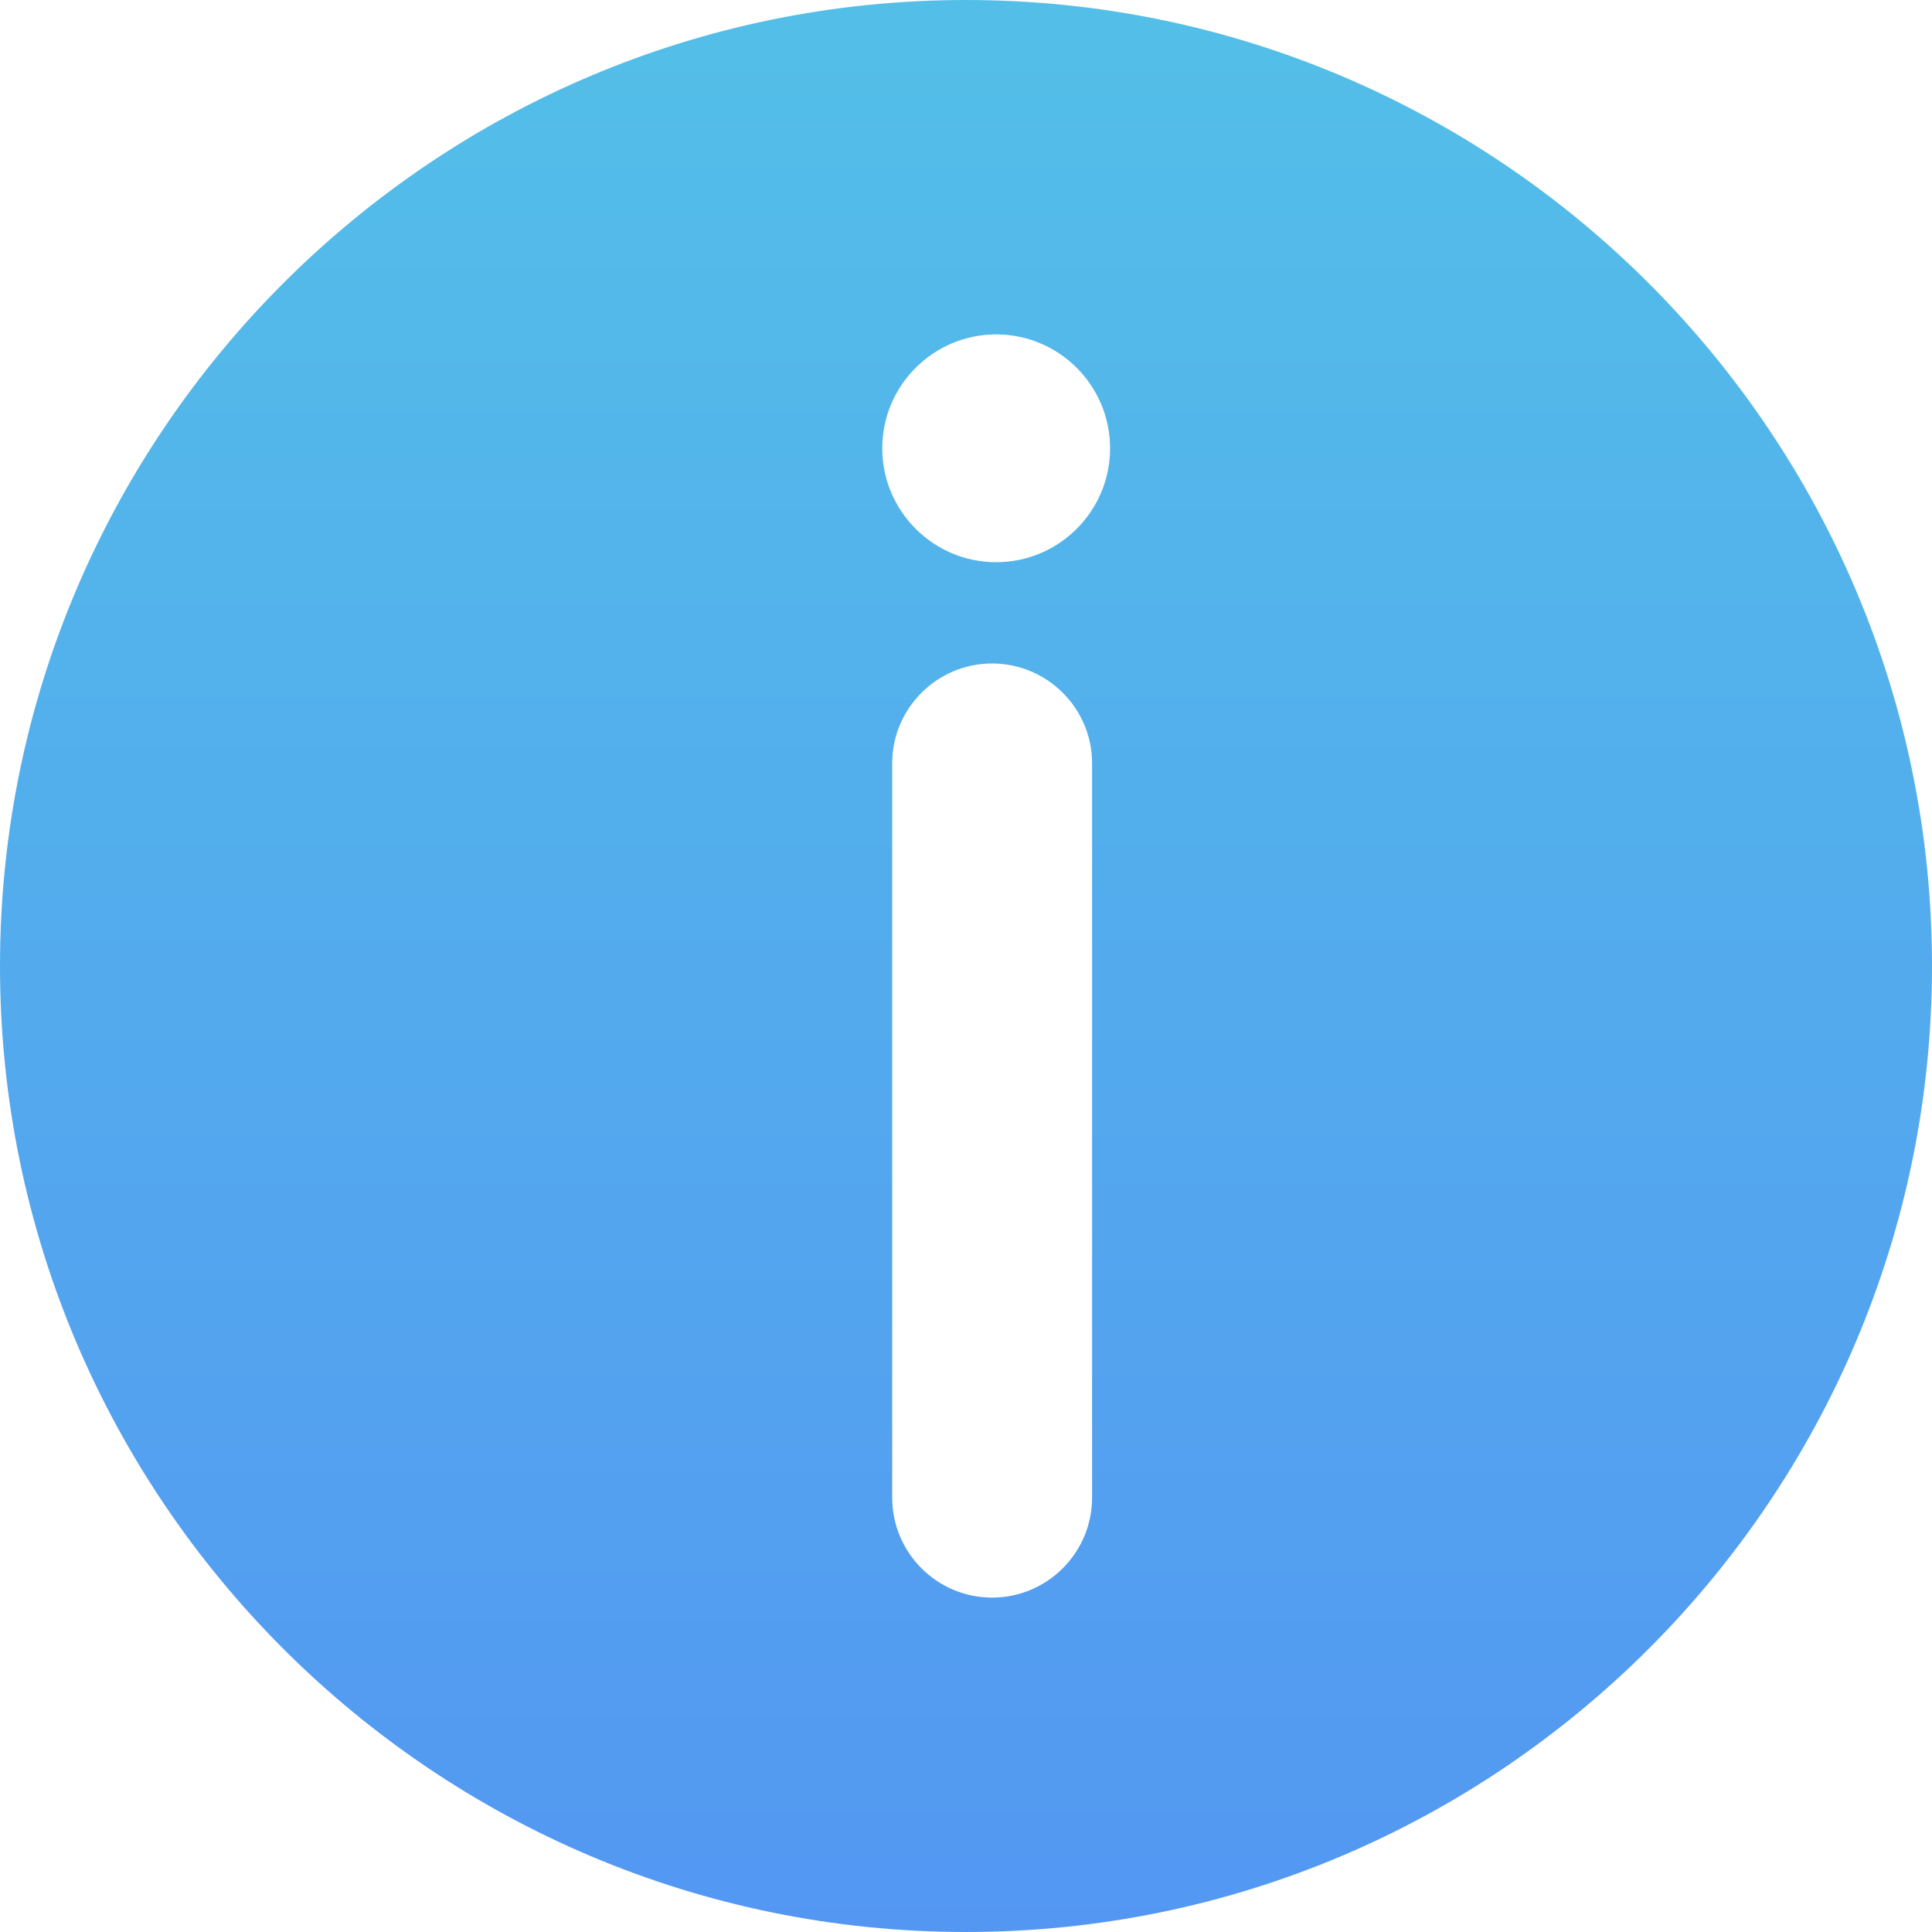
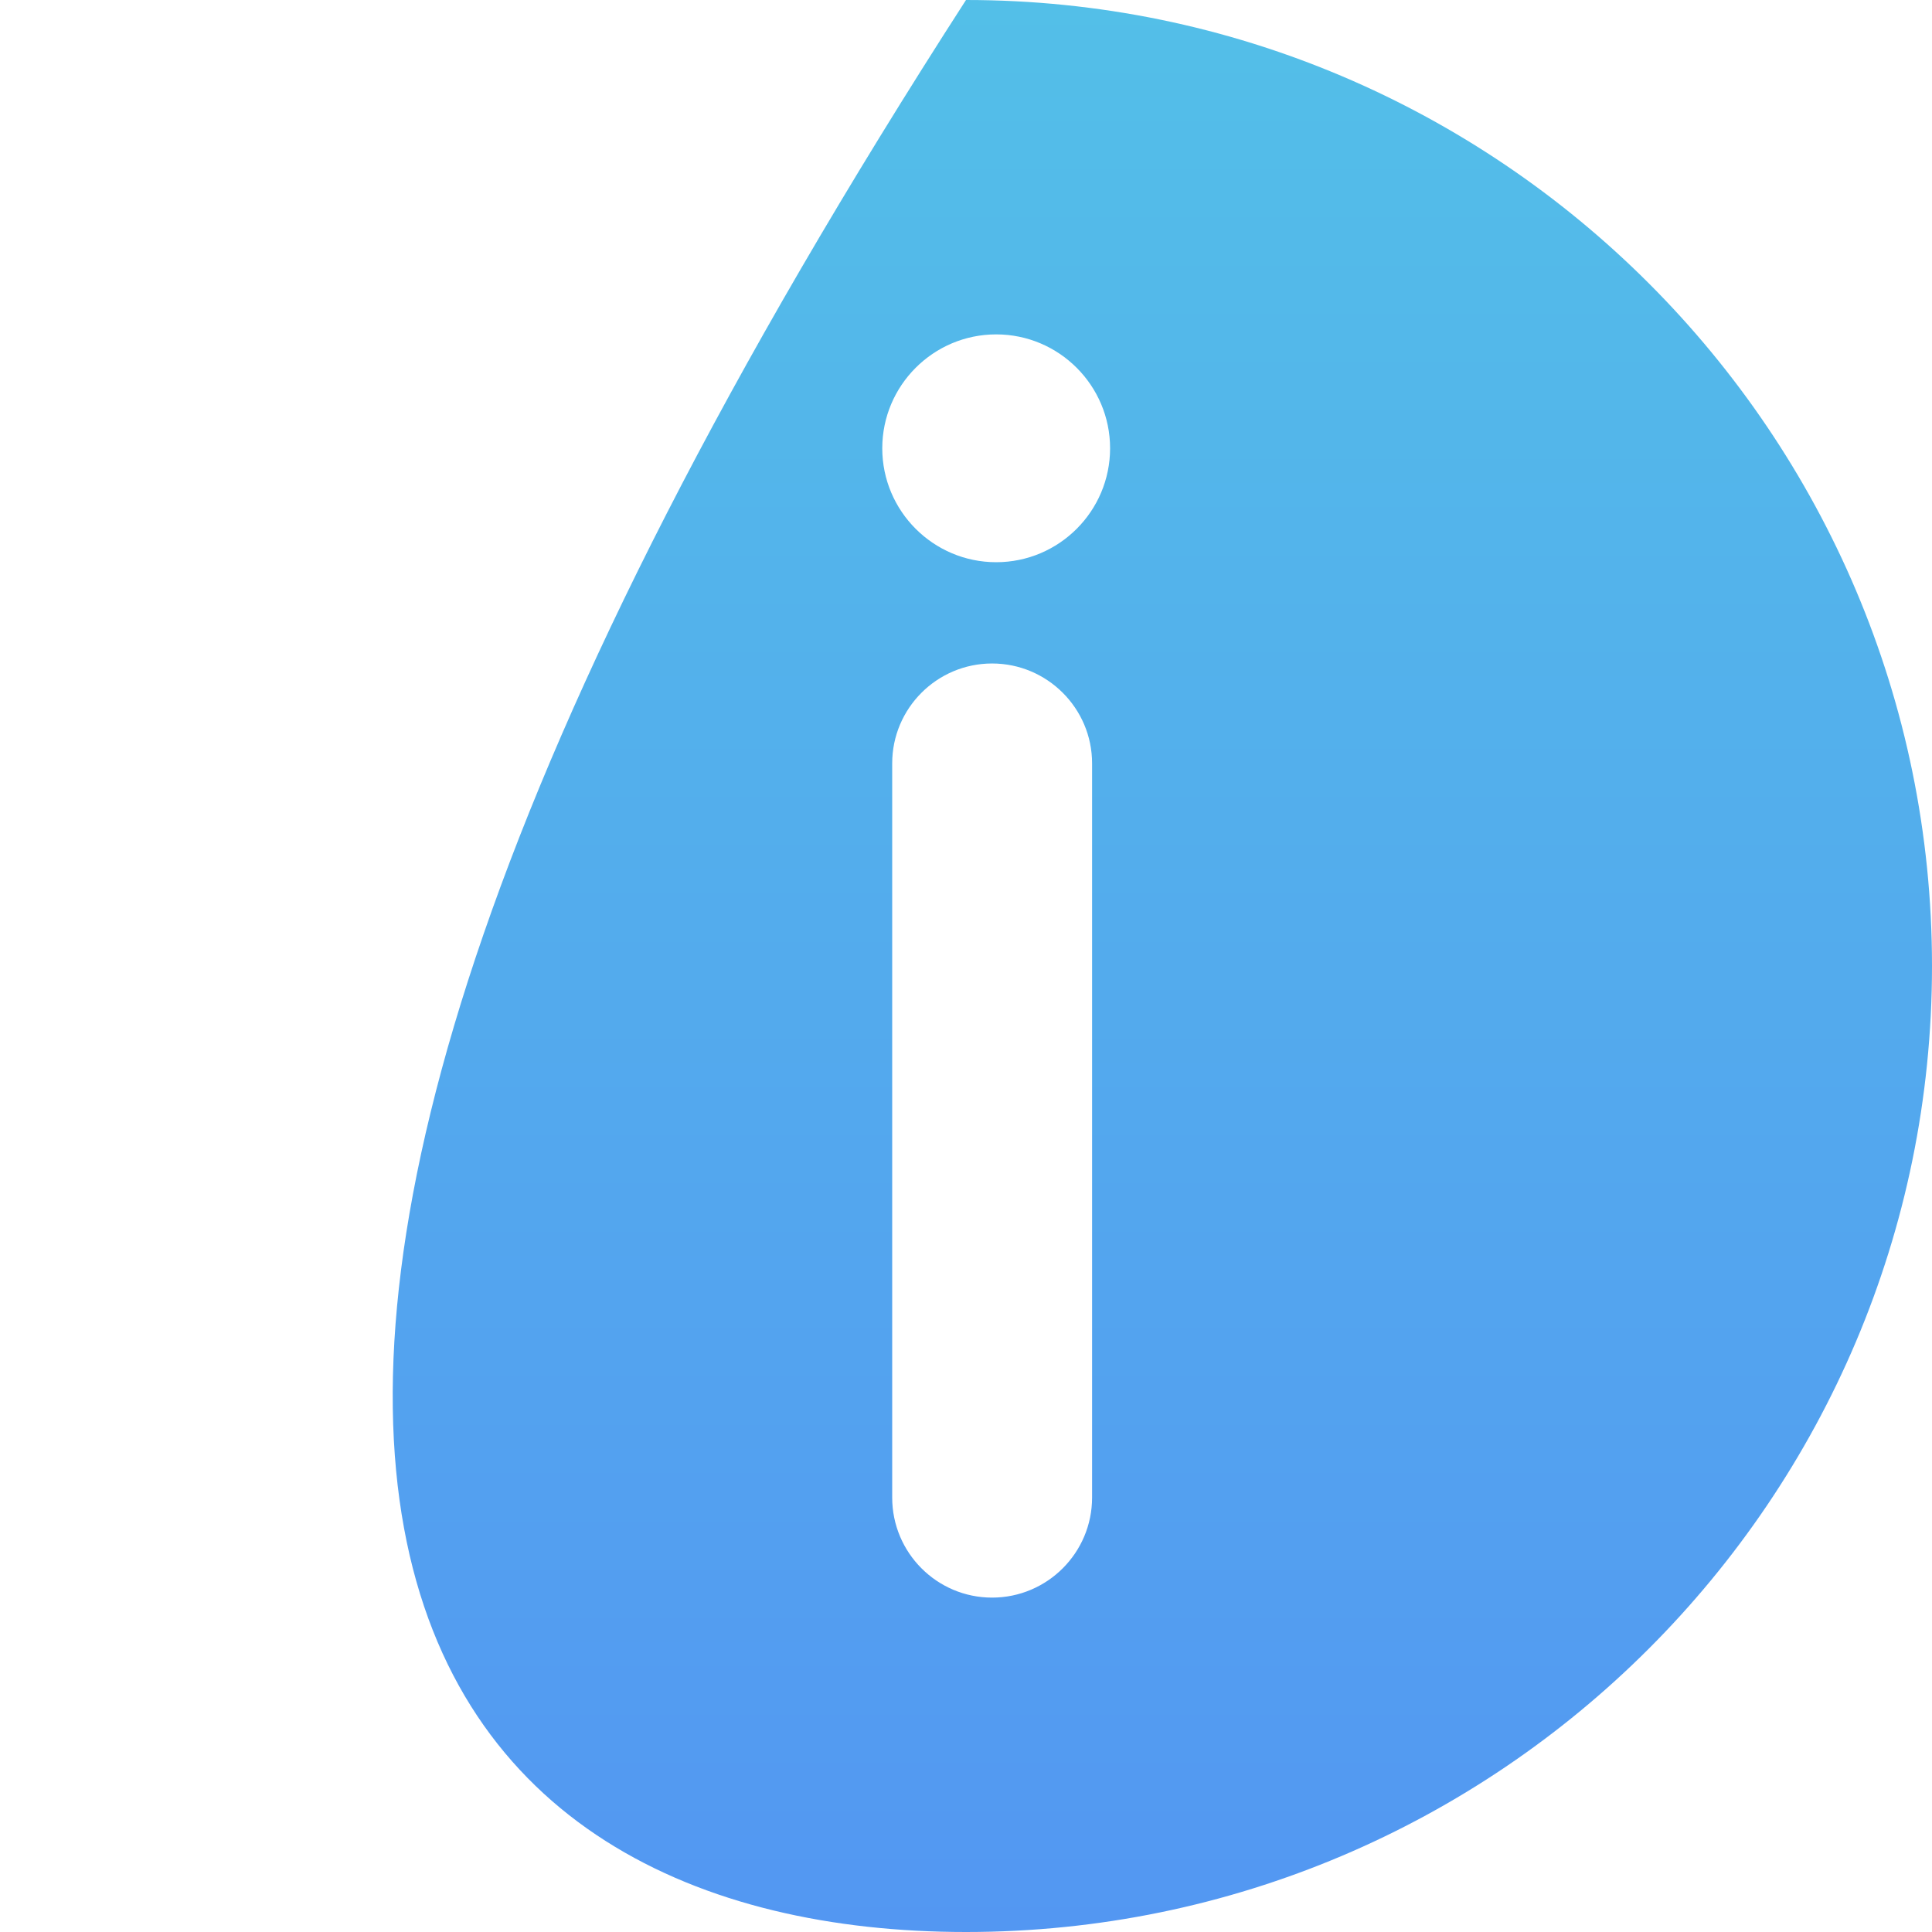
<svg xmlns="http://www.w3.org/2000/svg" width="50" height="50" viewBox="0 0 50 50" fill="none">
-   <path d="M25 0C11.215 0 0 11.215 0 25C0 38.785 11.215 50 25 50C38.785 50 50 38.785 50 25C50 11.215 38.785 0 25 0ZM28.263 38.757C28.263 40.186 27.102 41.346 25.675 41.346C24.249 41.346 23.09 40.186 23.09 38.757V19.755C23.09 18.331 24.249 17.171 25.675 17.171C27.102 17.171 28.263 18.331 28.263 19.755V38.757ZM25.781 14.55C24.156 14.55 22.833 13.228 22.833 11.602C22.833 9.977 24.155 8.654 25.781 8.654C27.407 8.654 28.729 9.977 28.729 11.602C28.729 13.228 27.407 14.55 25.781 14.55Z" fill="url(#paint0_linear_6352_282)" />
+   <path d="M25 0C0 38.785 11.215 50 25 50C38.785 50 50 38.785 50 25C50 11.215 38.785 0 25 0ZM28.263 38.757C28.263 40.186 27.102 41.346 25.675 41.346C24.249 41.346 23.09 40.186 23.09 38.757V19.755C23.09 18.331 24.249 17.171 25.675 17.171C27.102 17.171 28.263 18.331 28.263 19.755V38.757ZM25.781 14.55C24.156 14.55 22.833 13.228 22.833 11.602C22.833 9.977 24.155 8.654 25.781 8.654C27.407 8.654 28.729 9.977 28.729 11.602C28.729 13.228 27.407 14.55 25.781 14.55Z" fill="url(#paint0_linear_6352_282)" />
  <defs>
    <linearGradient id="paint0_linear_6352_282" x1="25" y1="0" x2="25" y2="50" gradientUnits="userSpaceOnUse">
      <stop stop-color="#53BFE8" />
      <stop offset="1" stop-color="#5397F2" />
    </linearGradient>
  </defs>
</svg>